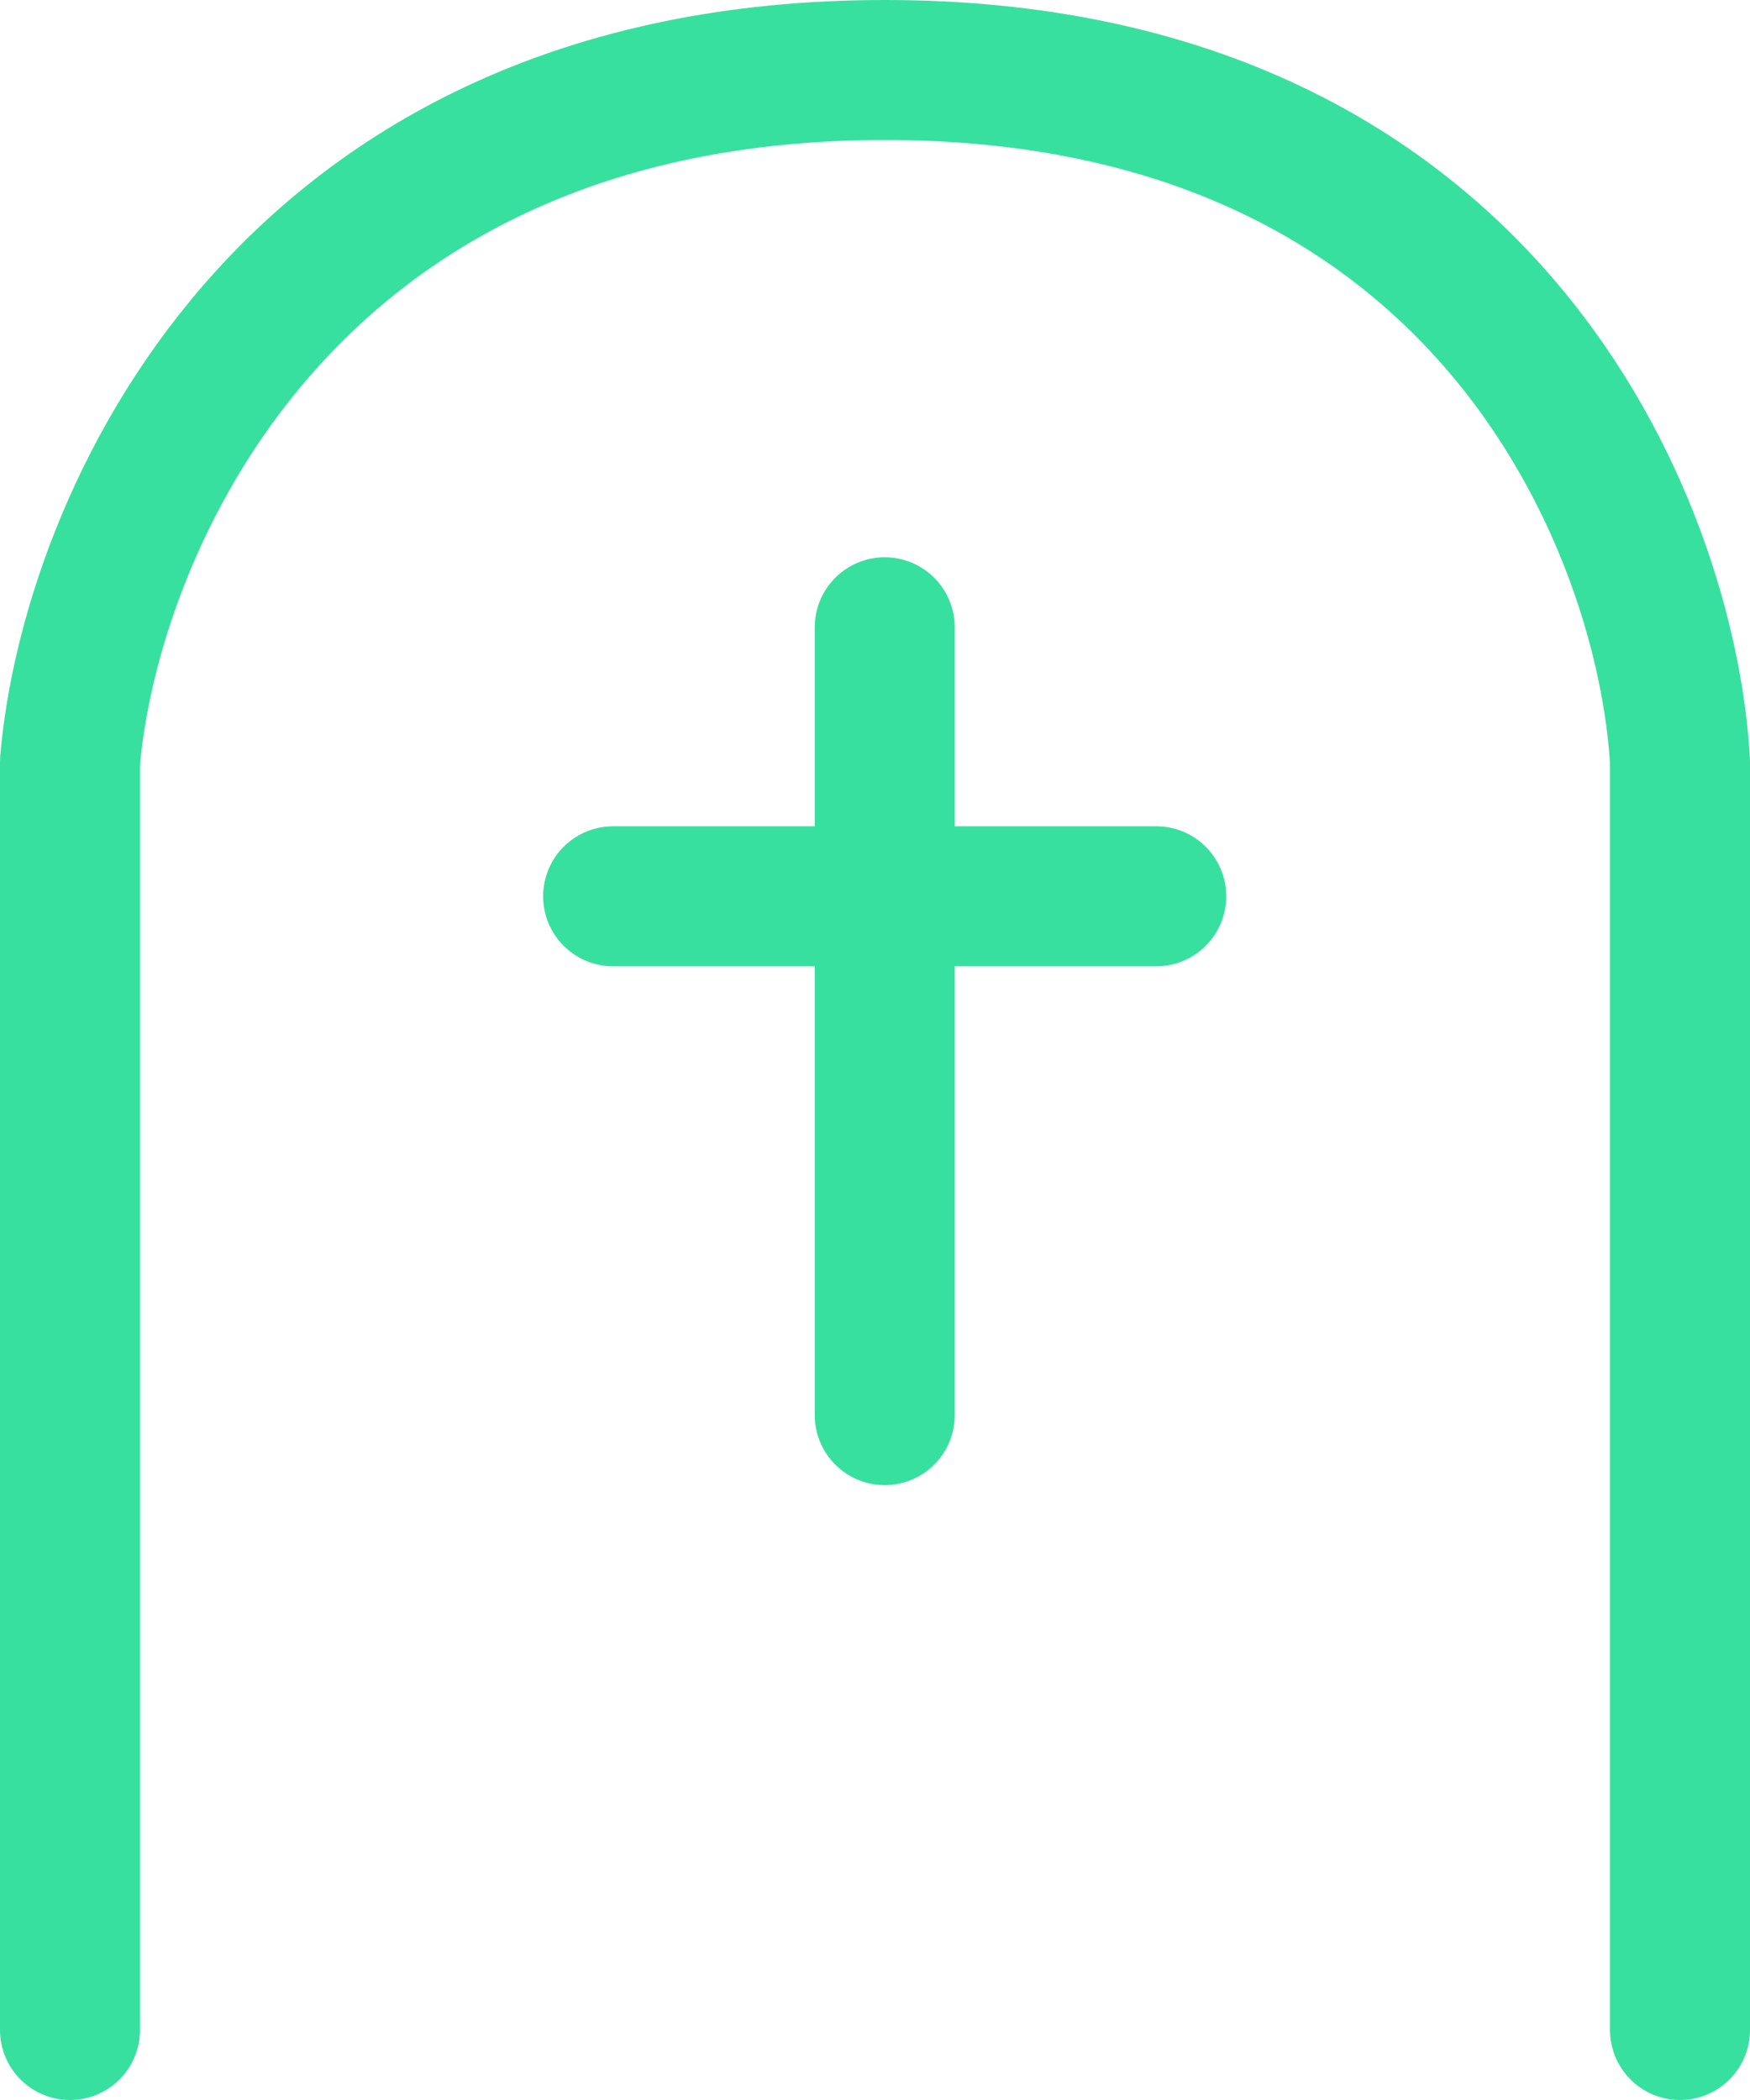
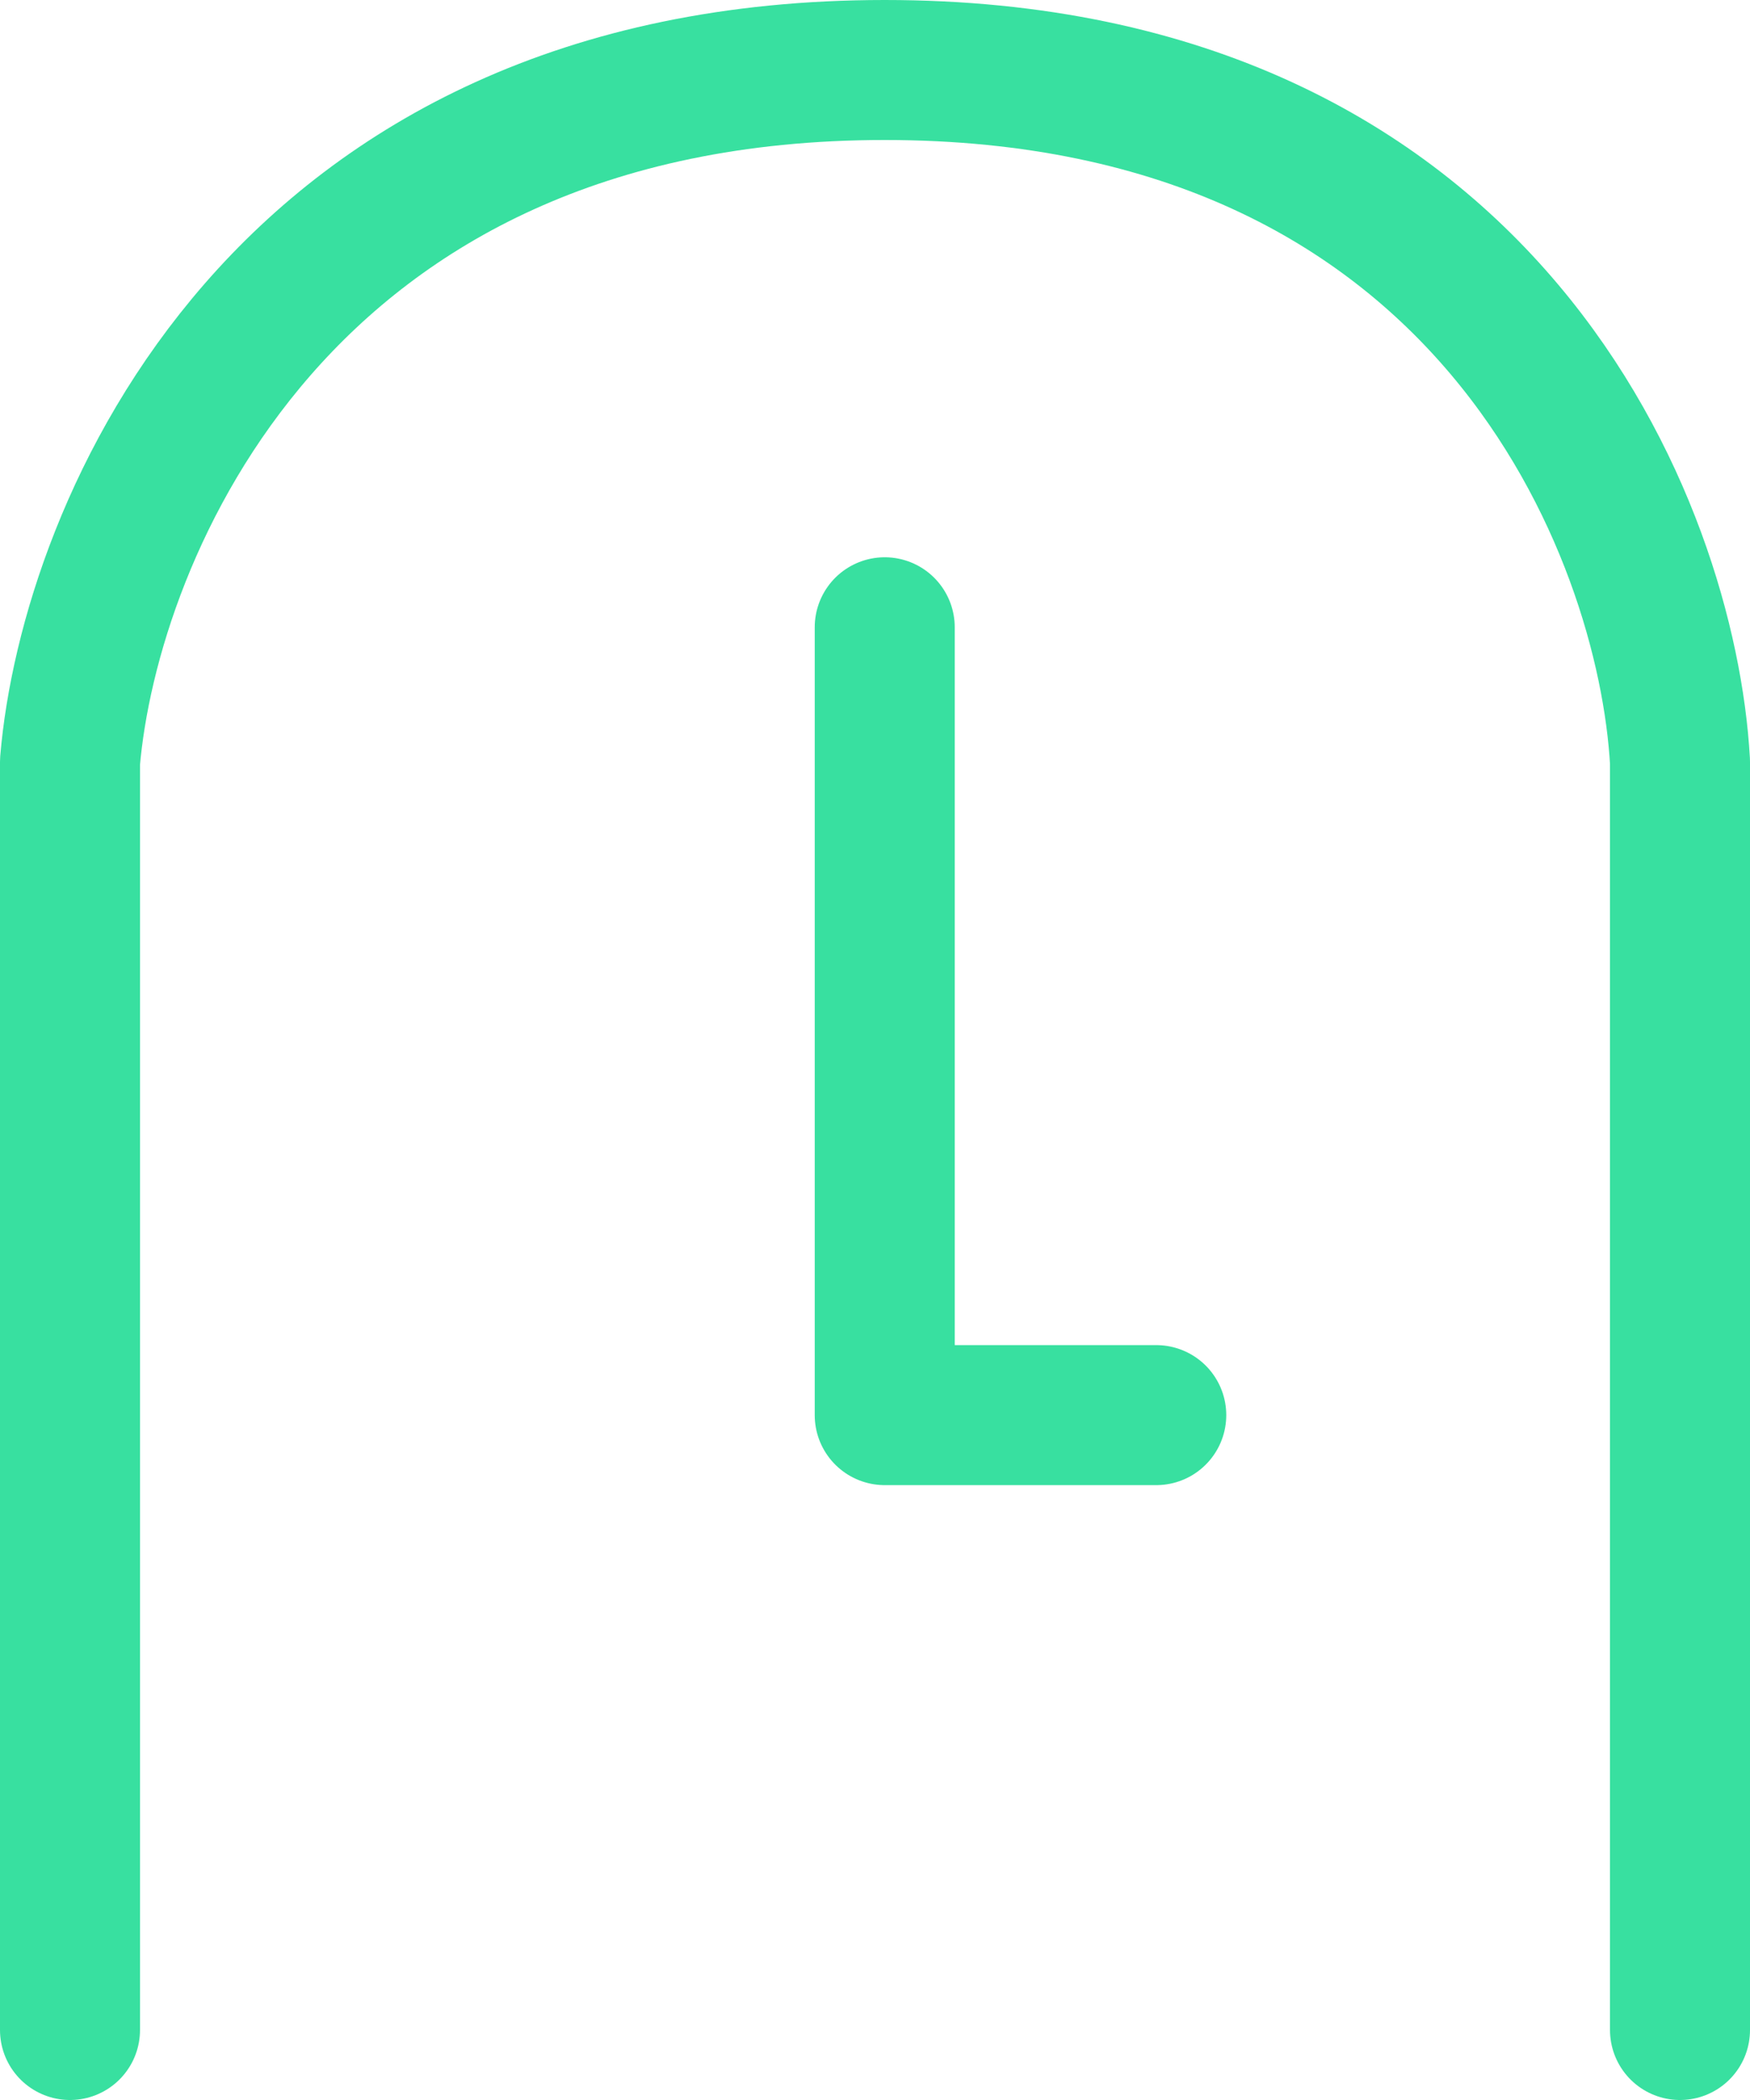
<svg xmlns="http://www.w3.org/2000/svg" width="25" height="30" viewBox="0 0 25 30" fill="none">
-   <path d="M1 29V10.882C1.277 7.588 3.993 1 12.639 1C21.284 1 23.815 7.588 24 10.882V29M12.639 8.961V20.216M8.759 12.804H16.518" stroke="#38E0A0" stroke-width="2" stroke-linecap="round" stroke-linejoin="round" />
+   <path d="M1 29V10.882C1.277 7.588 3.993 1 12.639 1C21.284 1 23.815 7.588 24 10.882V29M12.639 8.961V20.216H16.518" stroke="#38E0A0" stroke-width="2" stroke-linecap="round" stroke-linejoin="round" />
</svg>